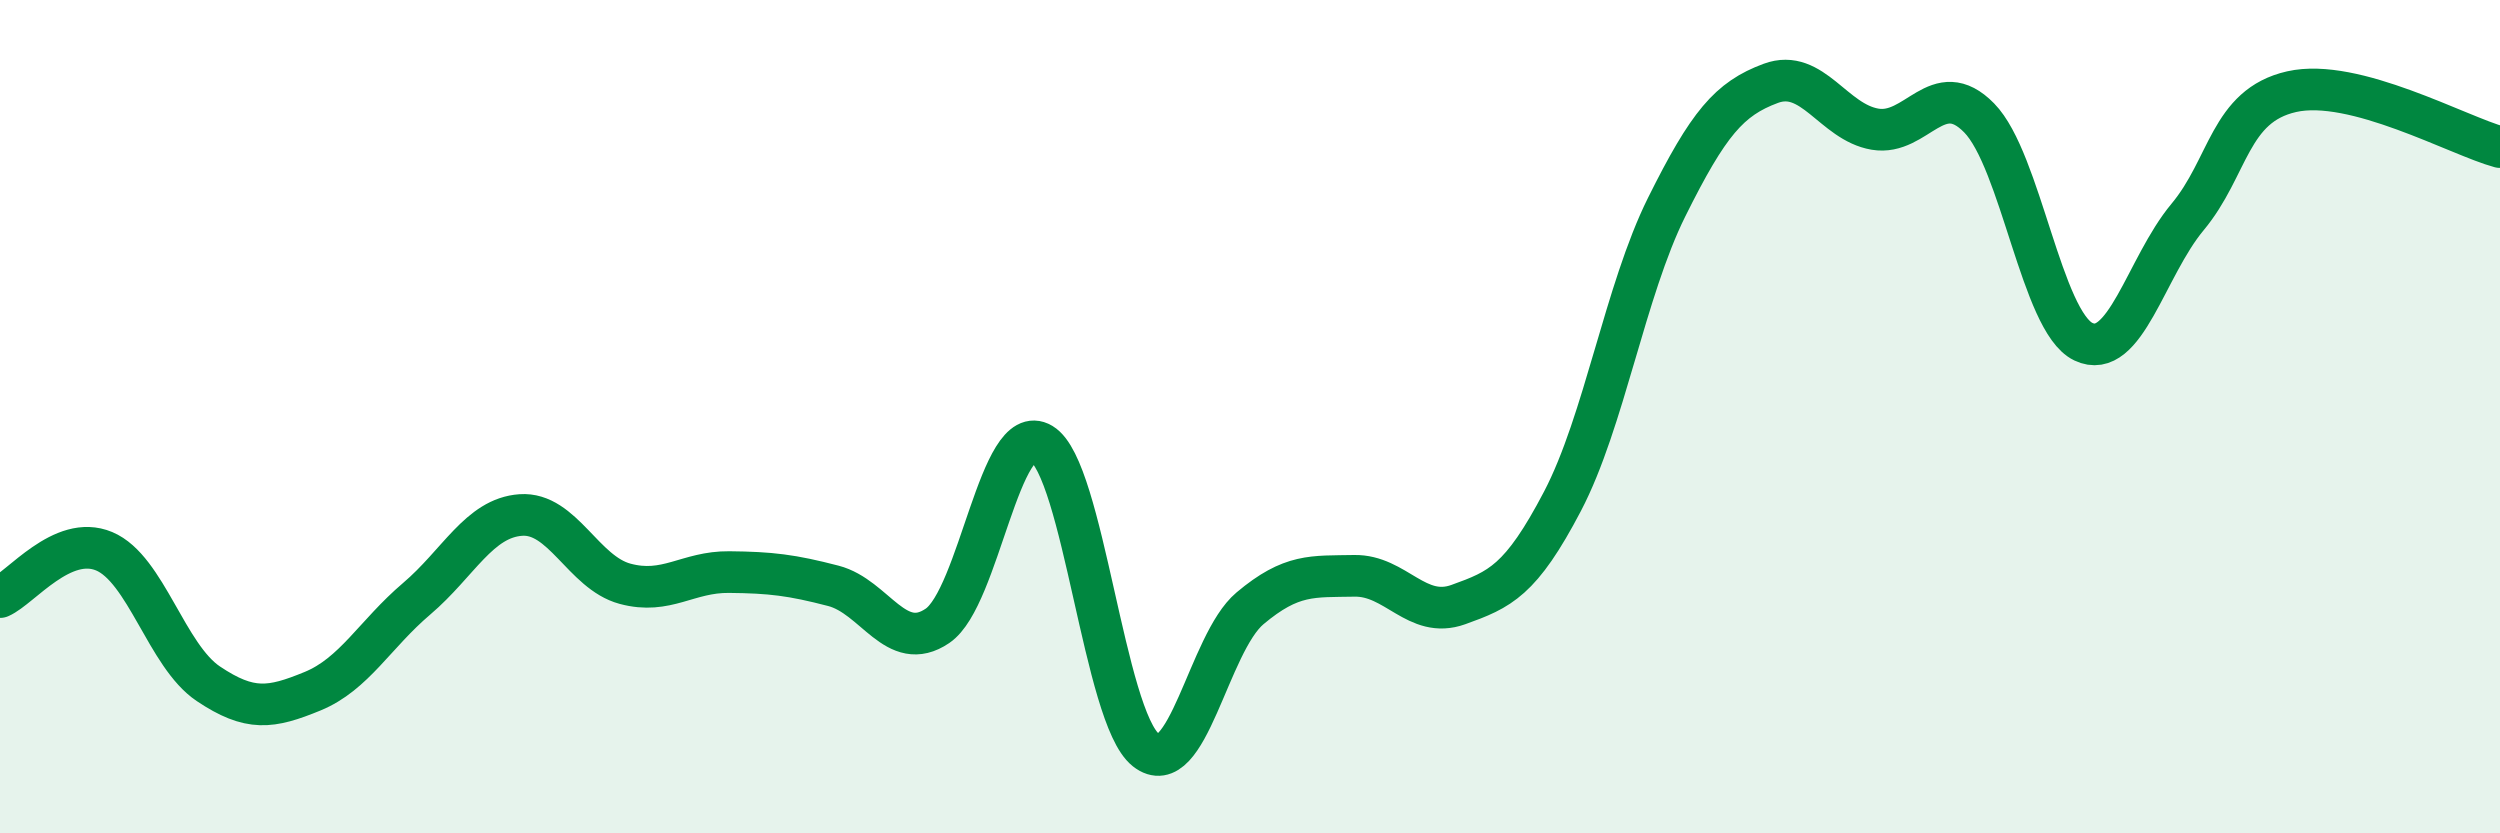
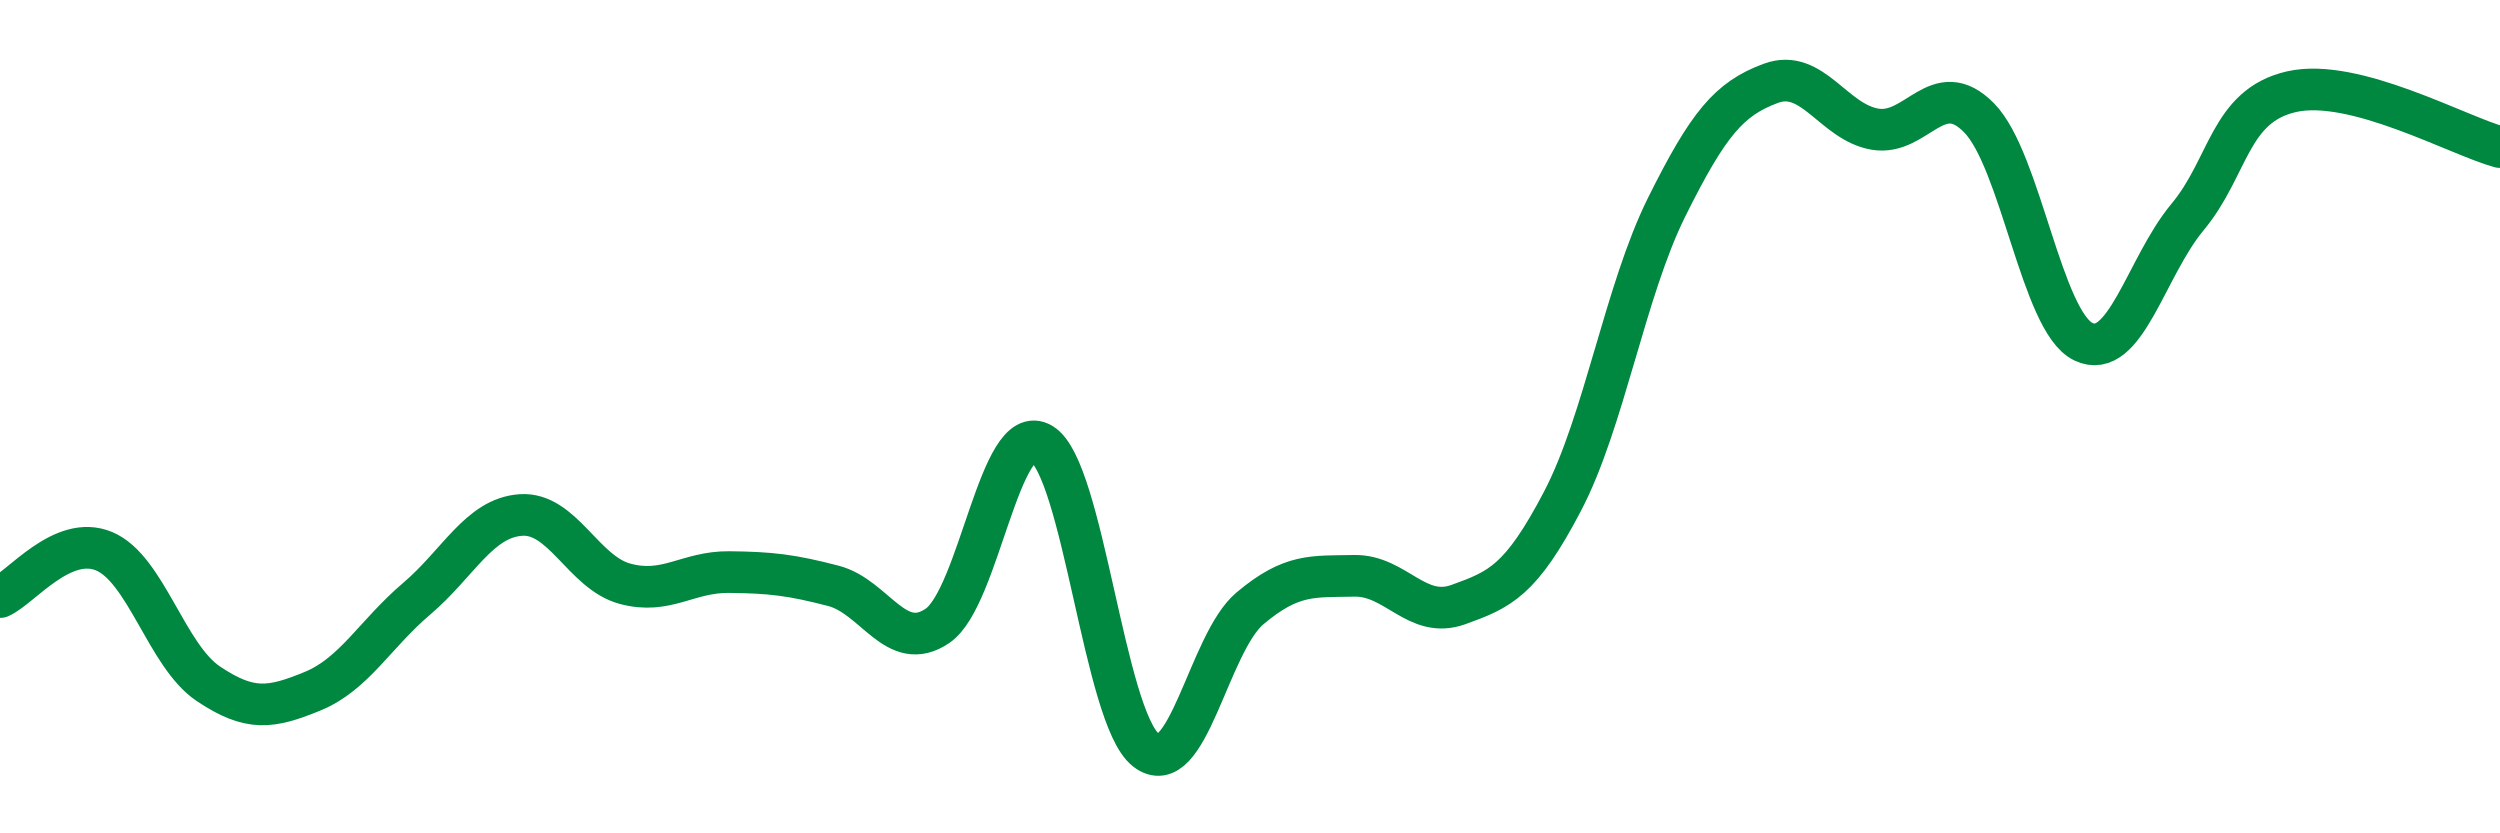
<svg xmlns="http://www.w3.org/2000/svg" width="60" height="20" viewBox="0 0 60 20">
-   <path d="M 0,14.33 C 0.5,14.11 1.5,12.81 2.5,13.23 C 3.5,13.65 4,15.74 5,16.41 C 6,17.08 6.5,17 7.5,16.59 C 8.5,16.18 9,15.22 10,14.37 C 11,13.52 11.5,12.43 12.5,12.36 C 13.5,12.29 14,13.74 15,14.01 C 16,14.28 16.5,13.72 17.5,13.73 C 18.5,13.74 19,13.8 20,14.06 C 21,14.32 21.5,15.7 22.5,15.02 C 23.5,14.34 24,10.05 25,10.65 C 26,11.25 26.5,17.21 27.5,18 C 28.5,18.79 29,15.44 30,14.6 C 31,13.76 31.5,13.84 32.5,13.82 C 33.5,13.8 34,14.87 35,14.51 C 36,14.15 36.5,13.94 37.5,12.03 C 38.5,10.12 39,6.98 40,4.97 C 41,2.96 41.5,2.37 42.5,2 C 43.5,1.63 44,2.93 45,3.1 C 46,3.27 46.5,1.81 47.5,2.83 C 48.5,3.85 49,7.72 50,8.2 C 51,8.68 51.5,6.41 52.5,5.21 C 53.5,4.01 53.5,2.54 55,2.2 C 56.5,1.86 59,3.26 60,3.53L60 20L0 20Z" fill="#008740" opacity="0.1" stroke-linecap="round" stroke-linejoin="round" />
  <path d="M 0,14.33 C 0.5,14.11 1.5,12.81 2.5,13.23 C 3.5,13.65 4,15.74 5,16.41 C 6,17.08 6.5,17 7.5,16.59 C 8.5,16.18 9,15.22 10,14.37 C 11,13.52 11.5,12.43 12.5,12.36 C 13.5,12.29 14,13.74 15,14.01 C 16,14.28 16.5,13.72 17.5,13.73 C 18.5,13.74 19,13.8 20,14.06 C 21,14.32 21.5,15.7 22.5,15.02 C 23.5,14.34 24,10.05 25,10.65 C 26,11.25 26.5,17.21 27.5,18 C 28.5,18.79 29,15.44 30,14.6 C 31,13.76 31.5,13.84 32.5,13.82 C 33.5,13.8 34,14.87 35,14.51 C 36,14.15 36.5,13.94 37.5,12.03 C 38.5,10.12 39,6.98 40,4.97 C 41,2.96 41.5,2.37 42.5,2 C 43.5,1.63 44,2.93 45,3.1 C 46,3.27 46.5,1.81 47.5,2.83 C 48.5,3.85 49,7.72 50,8.2 C 51,8.68 51.5,6.41 52.5,5.21 C 53.5,4.01 53.5,2.54 55,2.2 C 56.5,1.86 59,3.26 60,3.53" stroke="#008740" stroke-width="1" fill="none" stroke-linecap="round" stroke-linejoin="round" />
</svg>